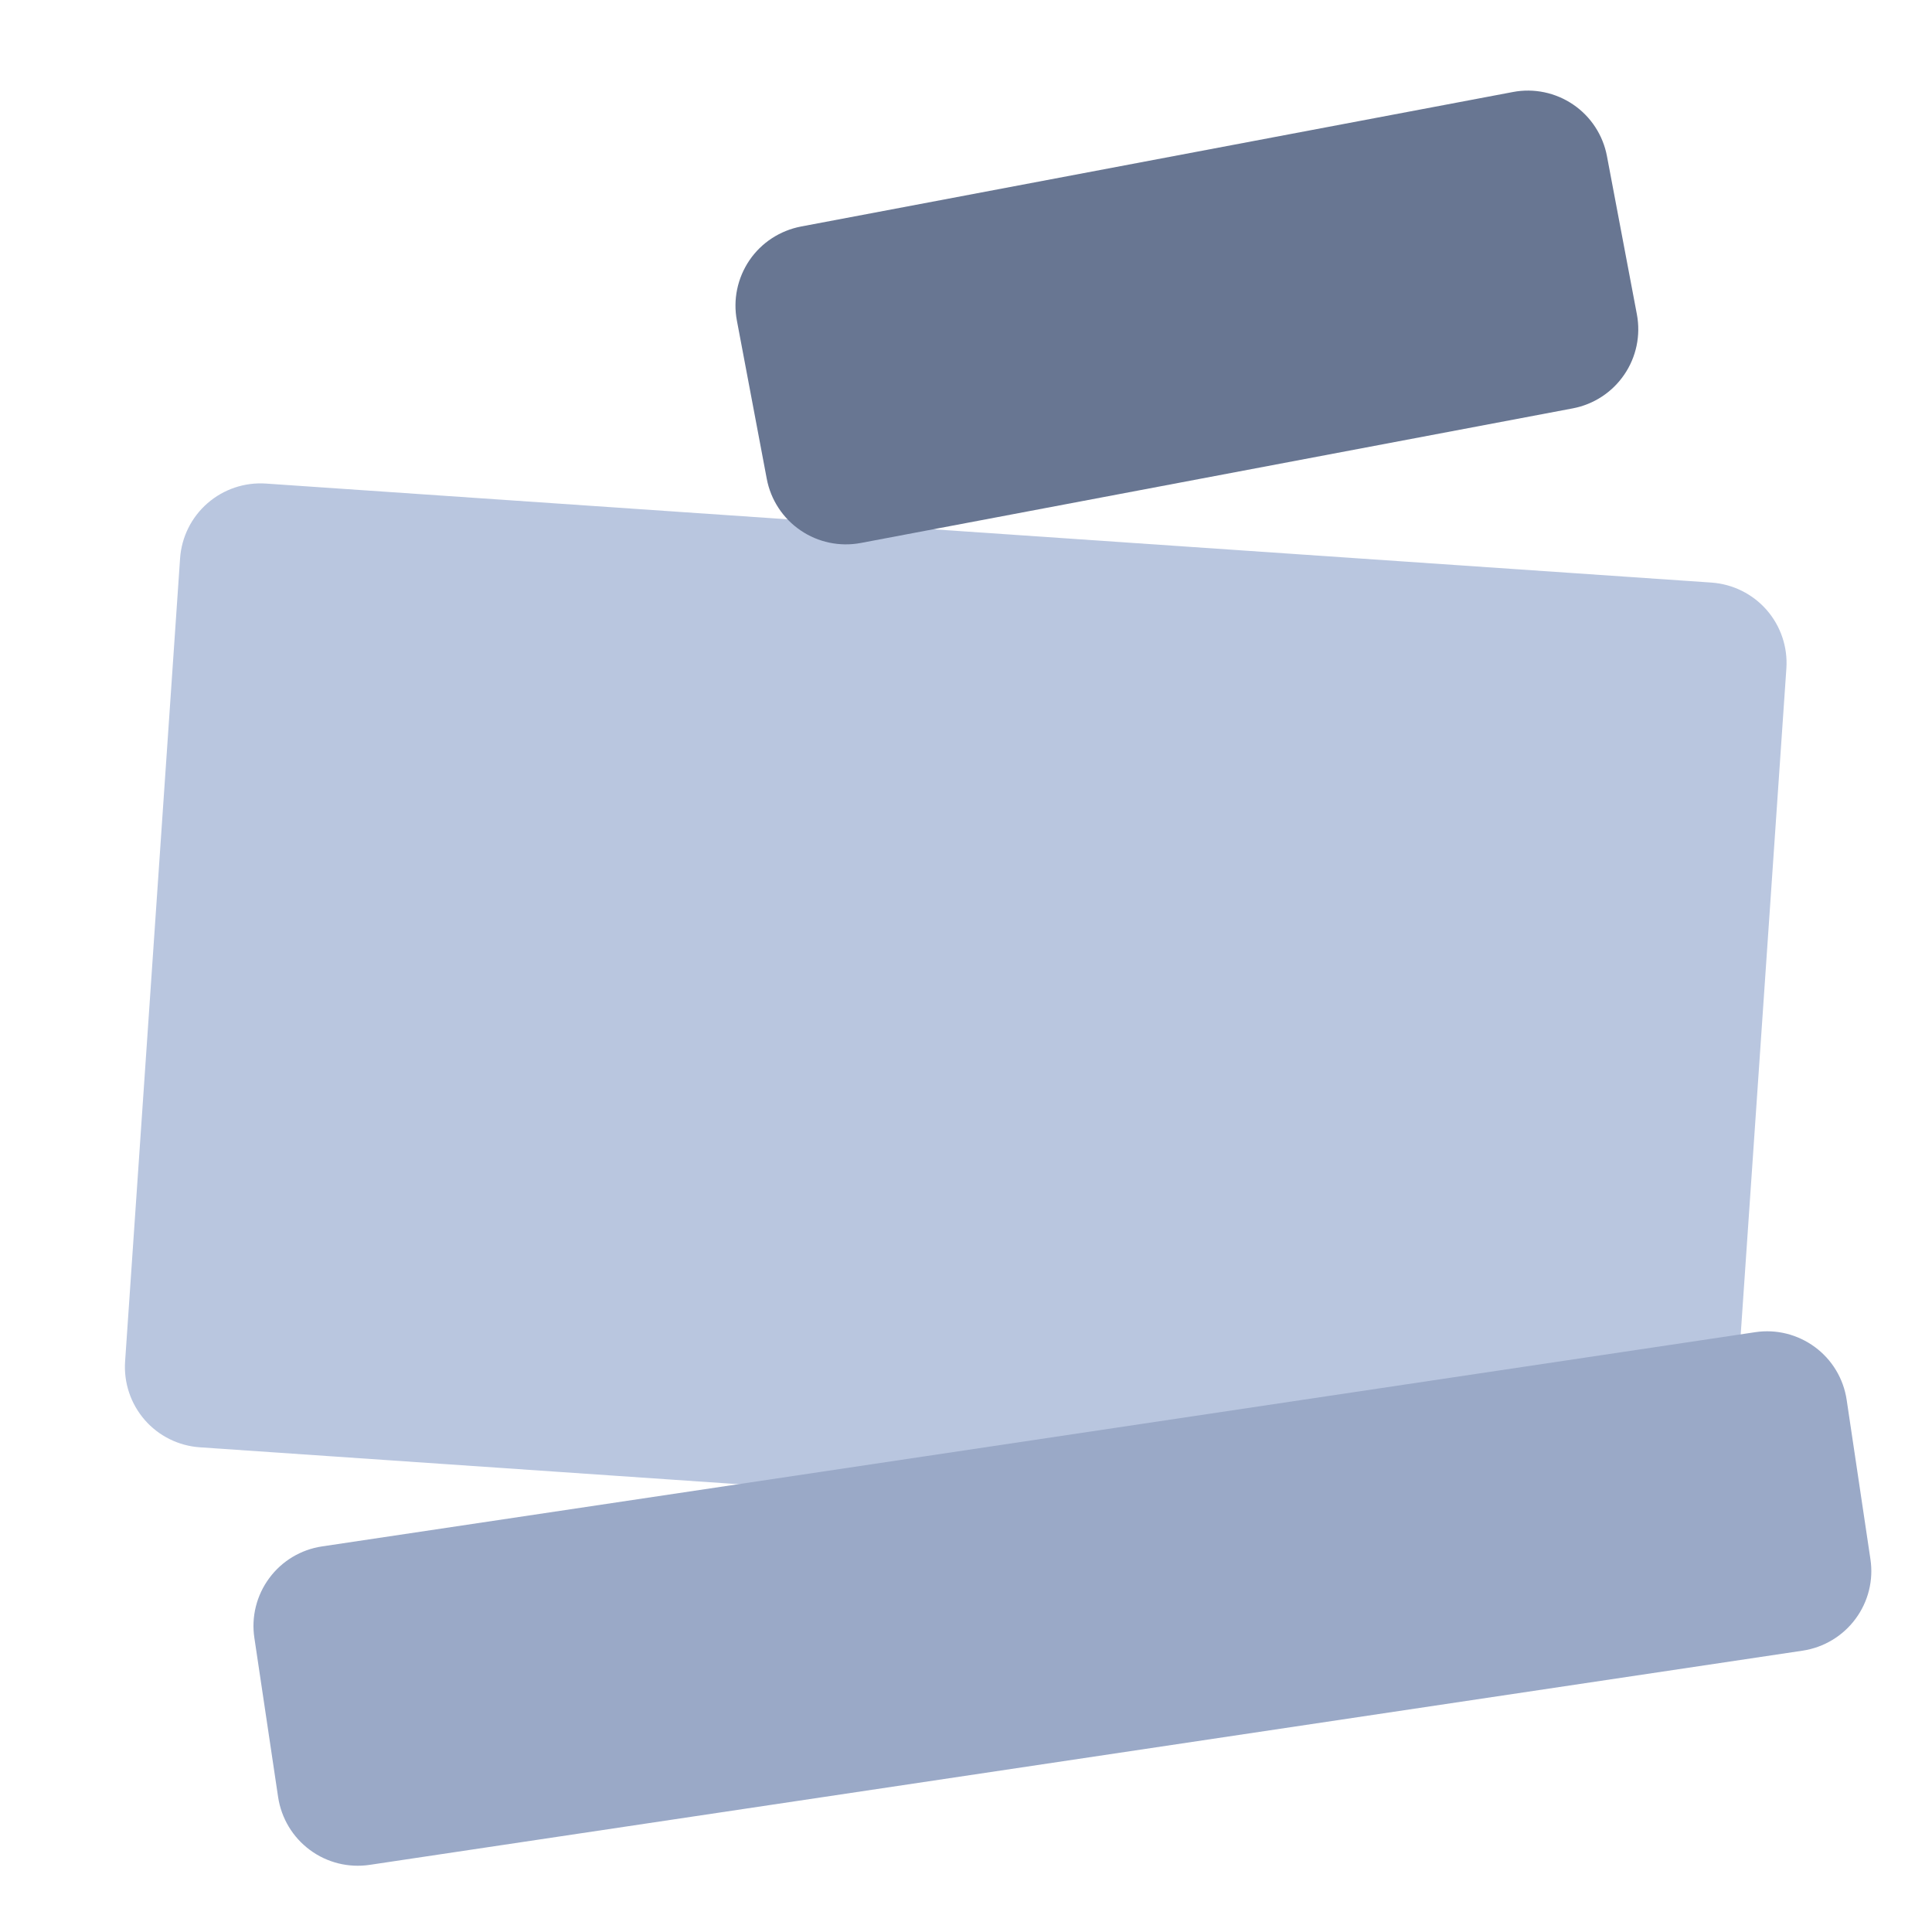
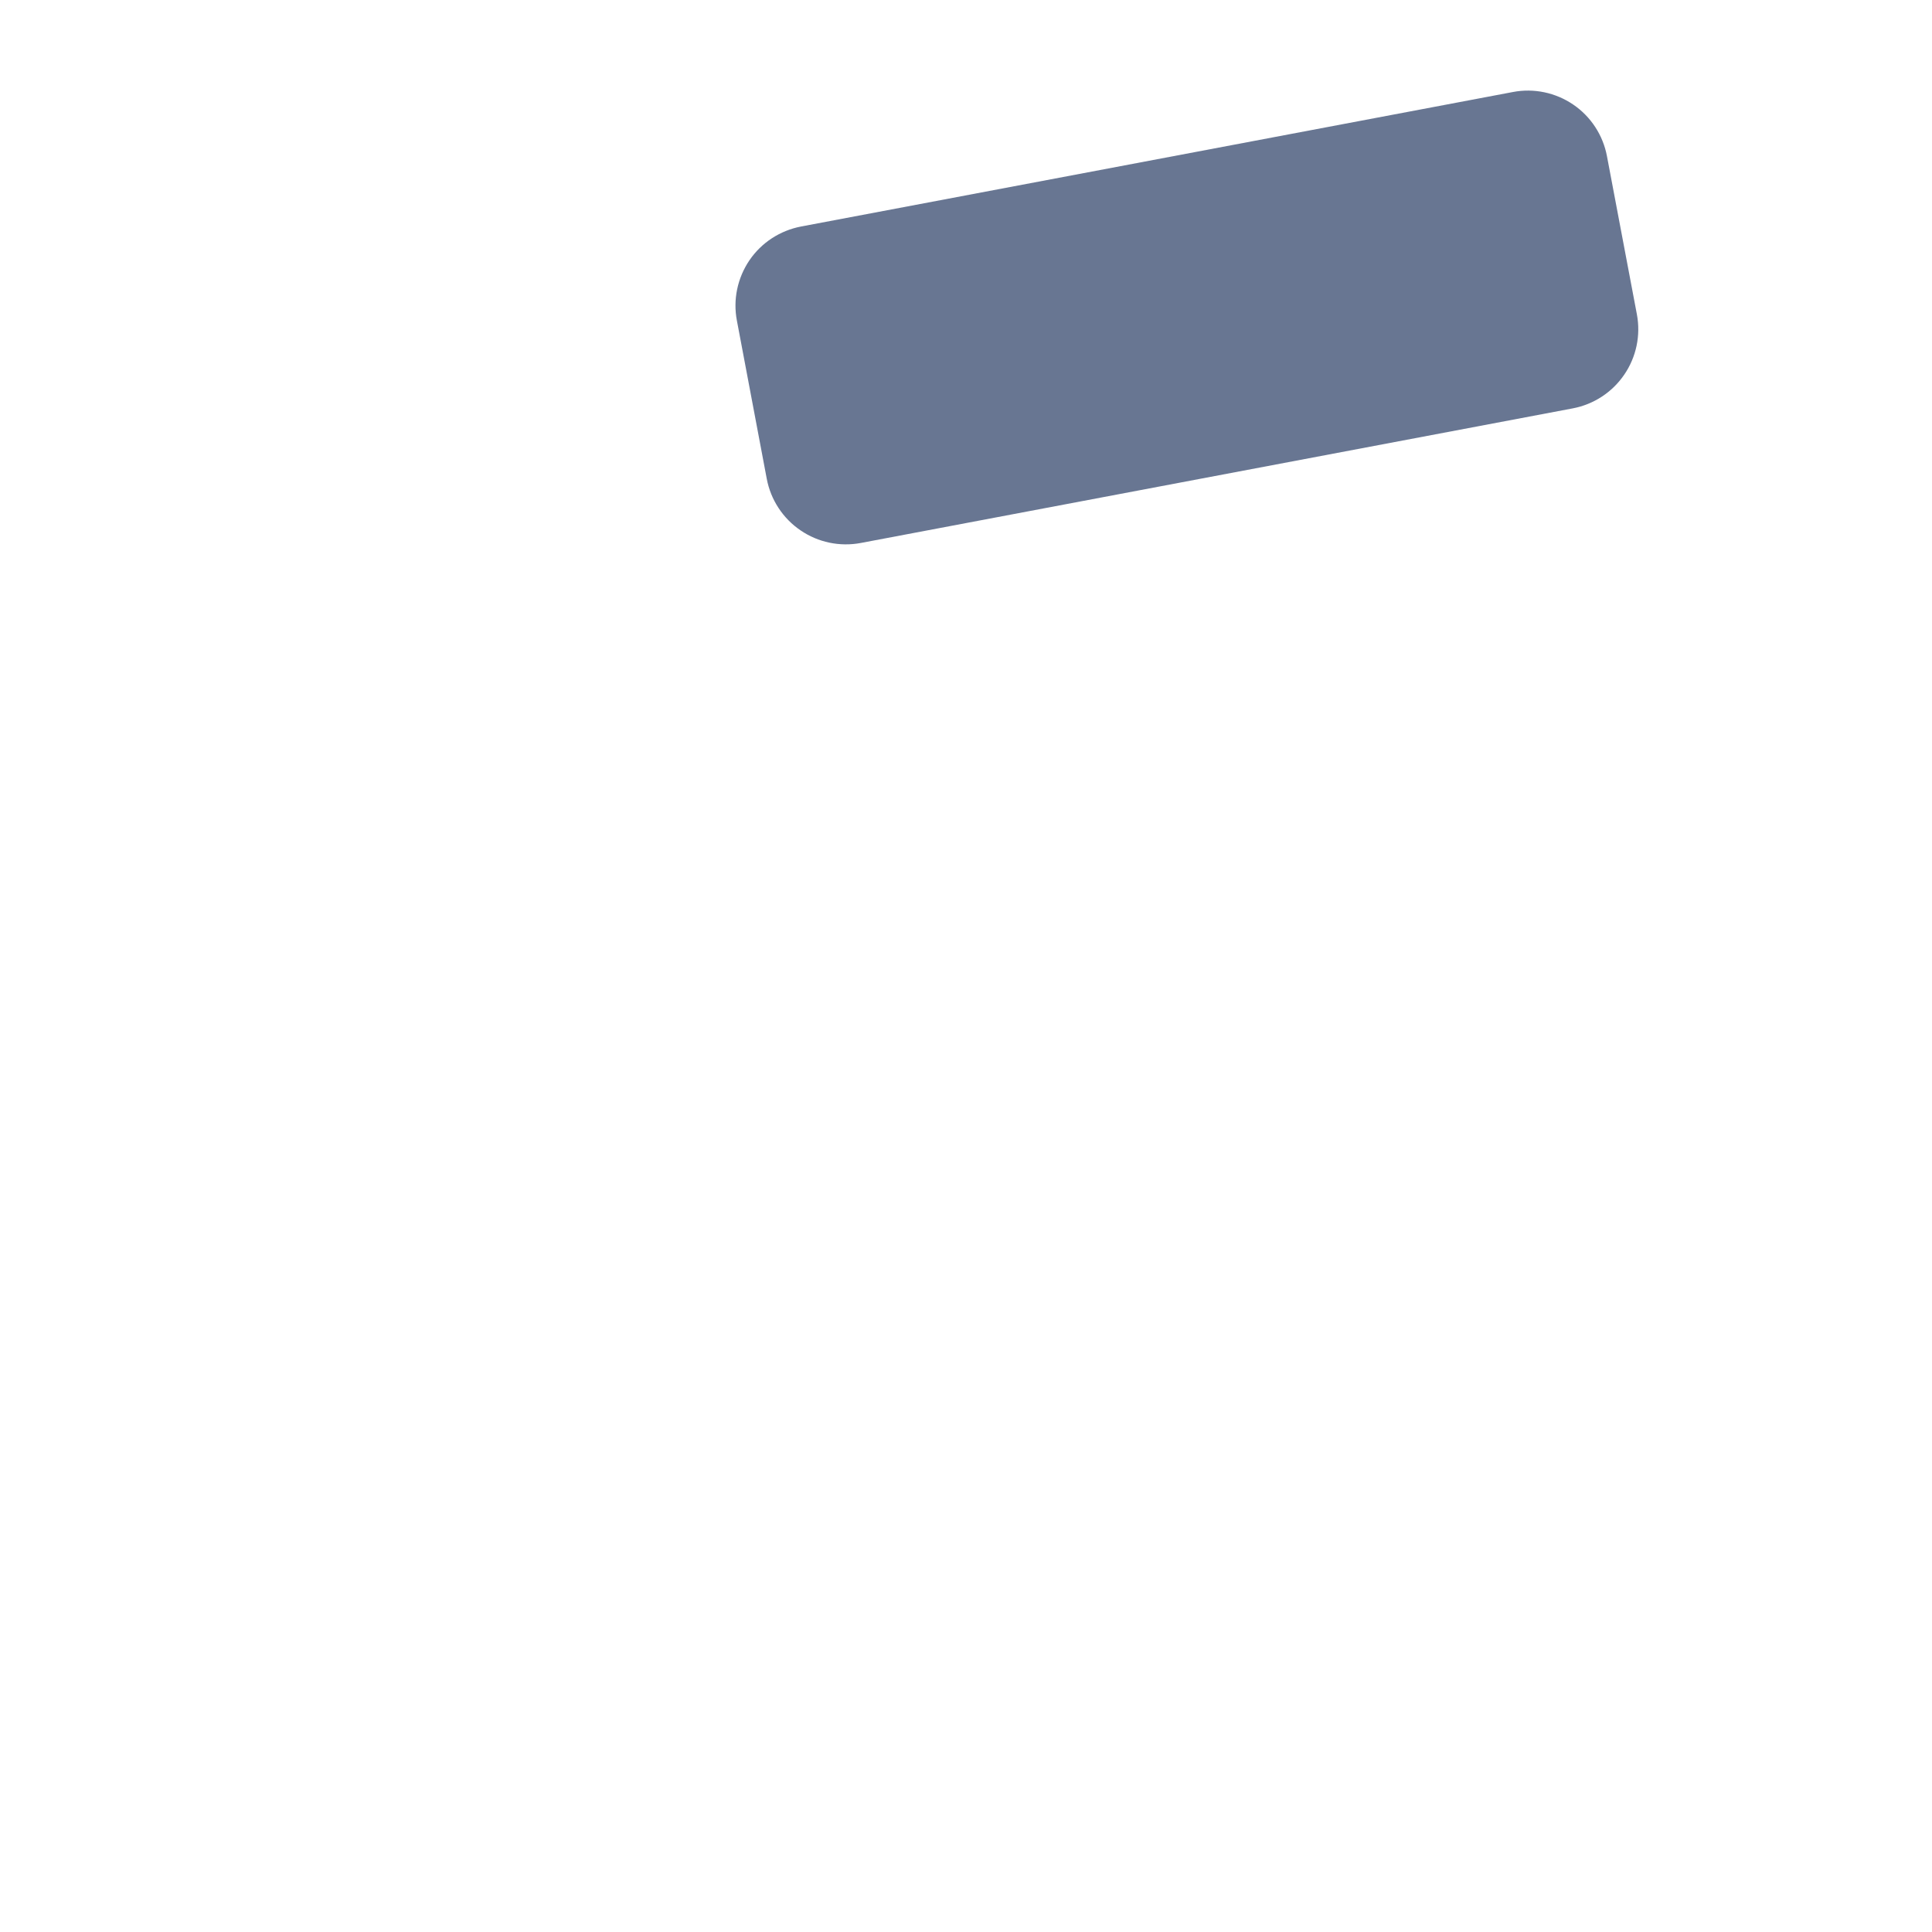
<svg xmlns="http://www.w3.org/2000/svg" width="24" height="24" viewBox="0 0 24 24" fill="none">
-   <path d="M21.261 7.237L3.303 6.007C3.039 5.989 2.778 6.077 2.578 6.251C2.378 6.425 2.255 6.672 2.237 6.937L1.554 16.913C1.536 17.178 1.624 17.439 1.798 17.639C1.972 17.839 2.219 17.961 2.483 17.979L20.441 19.209C20.706 19.227 20.967 19.14 21.167 18.965C21.366 18.791 21.489 18.545 21.507 18.28L22.191 8.303C22.209 8.039 22.121 7.778 21.947 7.578C21.772 7.378 21.526 7.256 21.261 7.237Z" fill="#B9C6DF" />
  <path d="M19.537 5.073L10.693 6.745C10.433 6.794 10.163 6.738 9.944 6.588C9.725 6.439 9.574 6.208 9.525 5.948L9.154 3.983C9.104 3.722 9.161 3.453 9.31 3.233C9.459 3.014 9.69 2.864 9.95 2.814L18.794 1.143C19.054 1.093 19.324 1.15 19.543 1.299C19.762 1.448 19.913 1.679 19.962 1.939L20.334 3.905C20.383 4.165 20.327 4.435 20.177 4.654C20.028 4.873 19.797 5.024 19.537 5.073Z" fill="#687692" />
-   <path d="M21.803 16.549L4.001 19.21C3.738 19.249 3.502 19.391 3.345 19.604C3.187 19.817 3.12 20.085 3.16 20.347L3.455 22.325C3.495 22.587 3.636 22.823 3.85 22.981C4.063 23.139 4.33 23.205 4.592 23.166L22.394 20.505C22.657 20.465 22.893 20.323 23.05 20.11C23.208 19.897 23.275 19.63 23.235 19.368L22.94 17.39C22.901 17.127 22.759 16.891 22.546 16.734C22.332 16.576 22.065 16.509 21.803 16.549Z" fill="#9AA9C7" />
</svg>